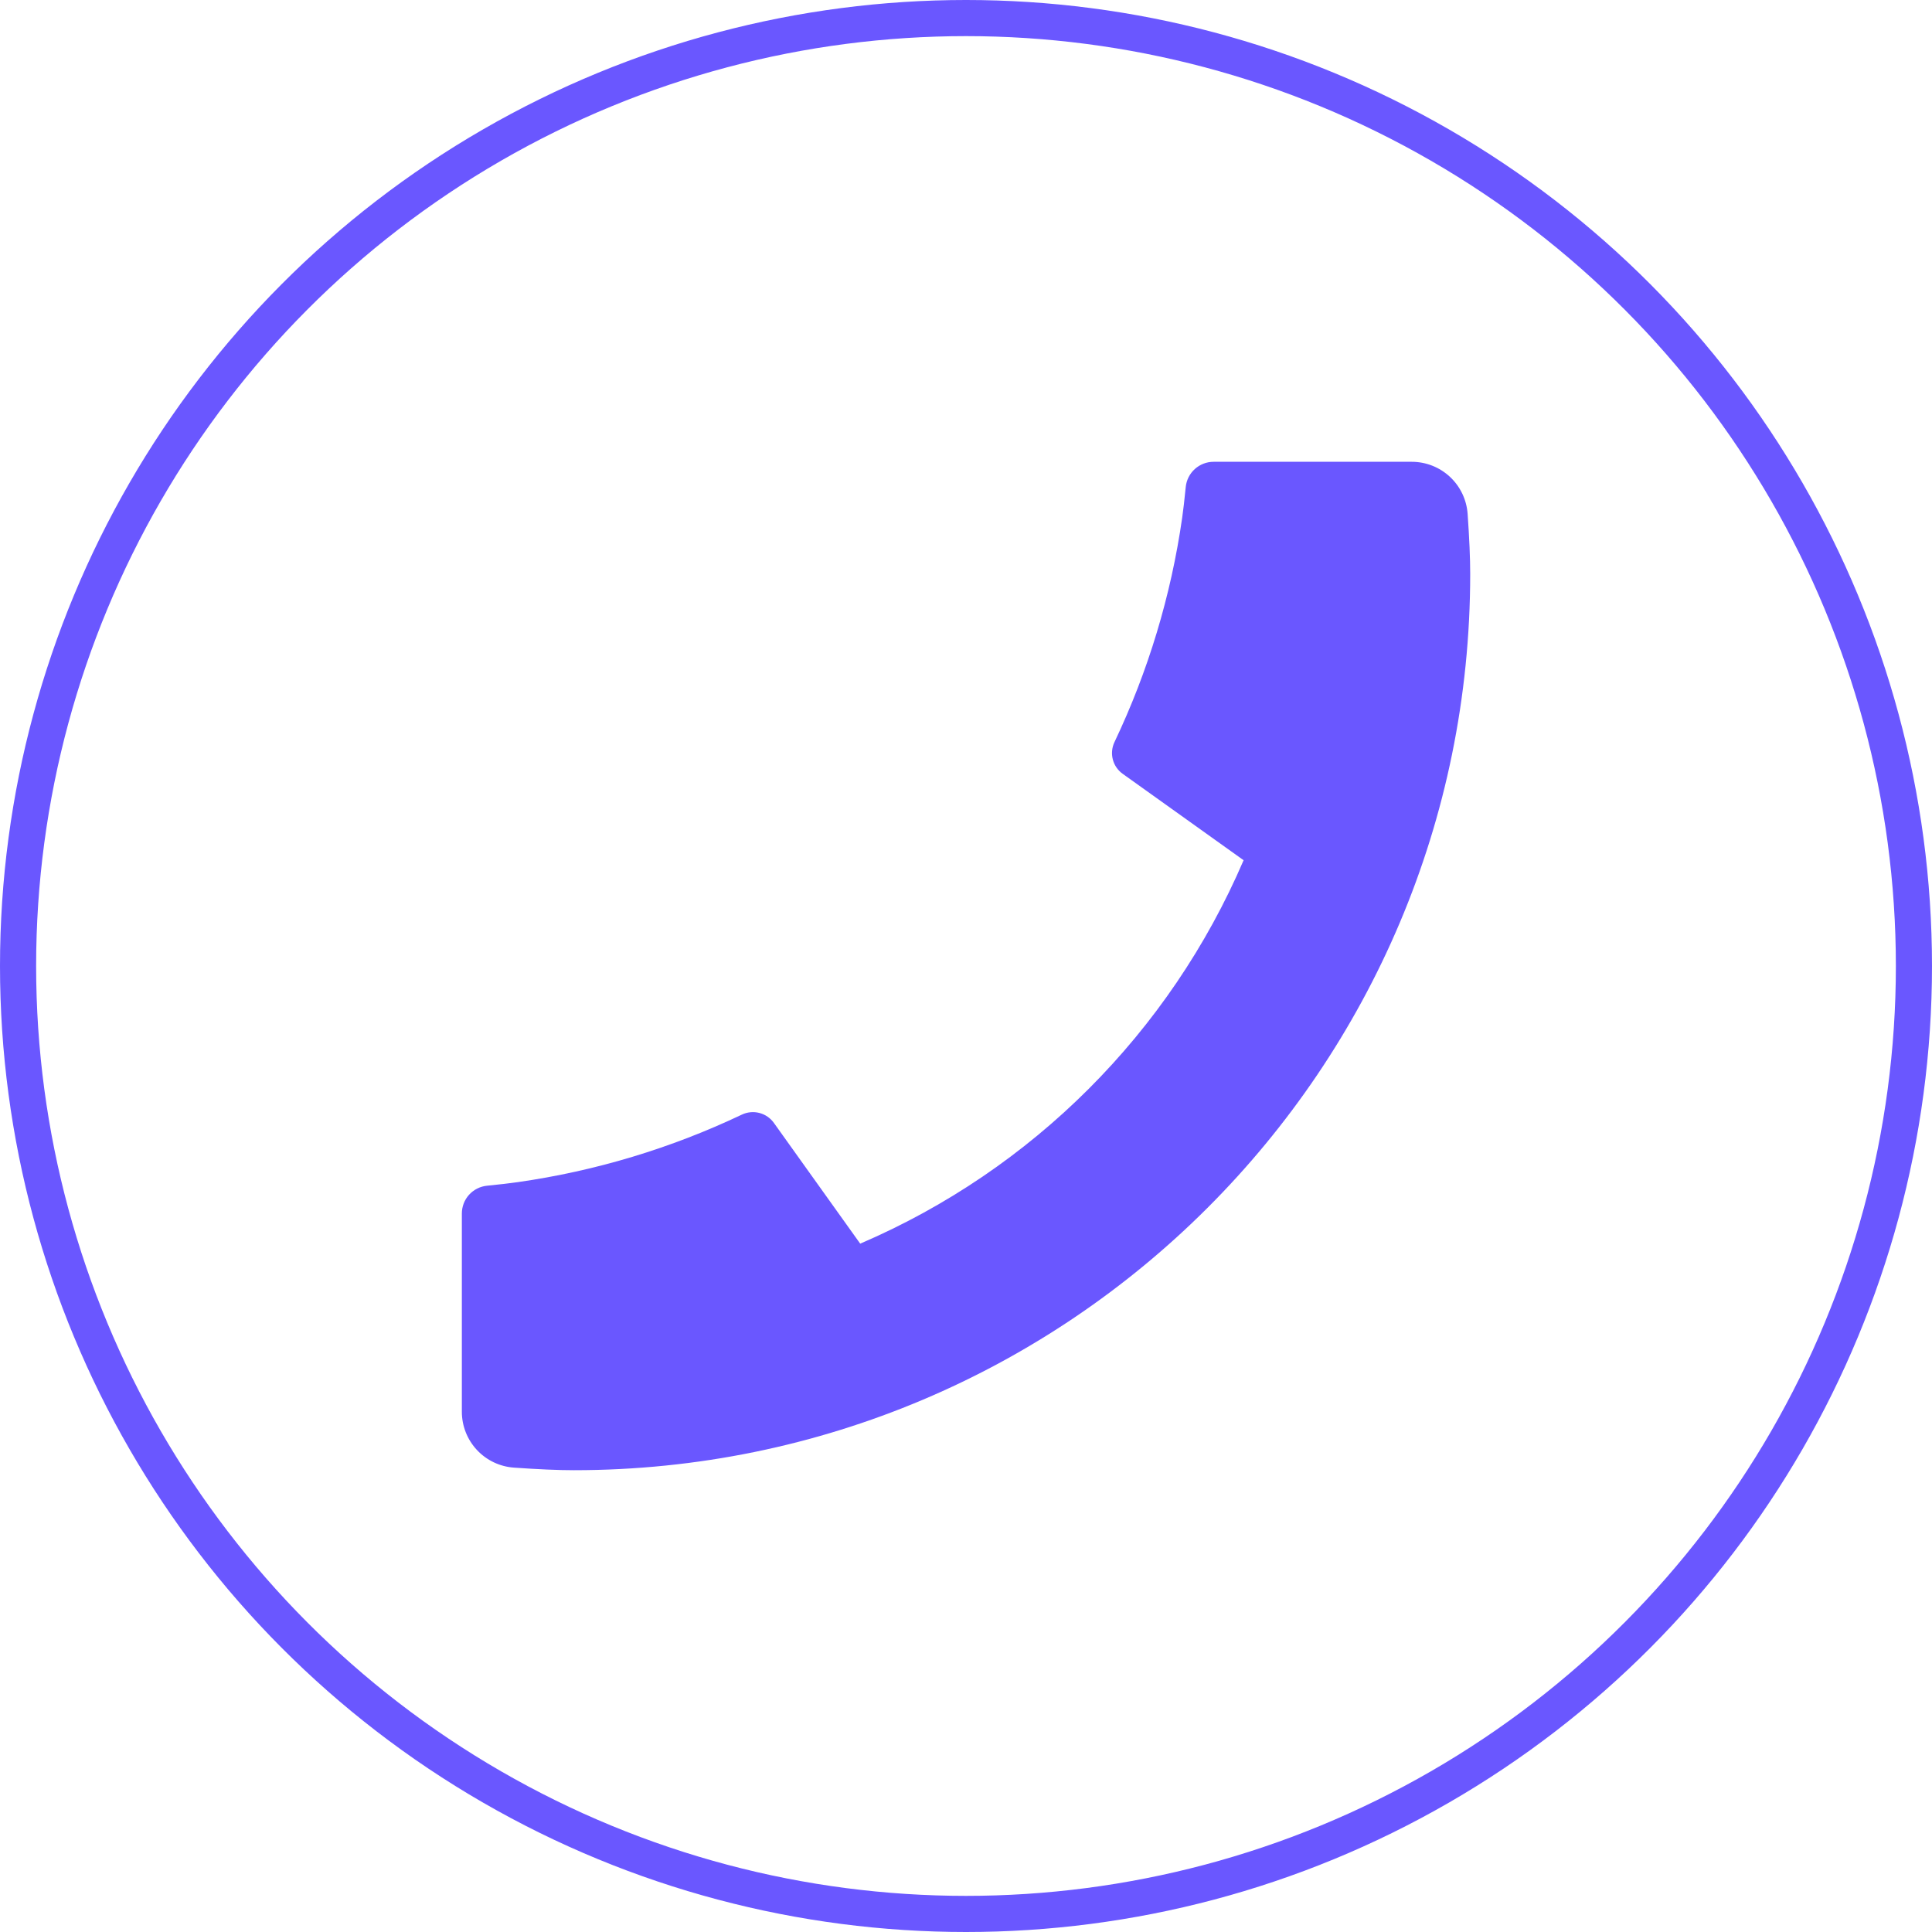
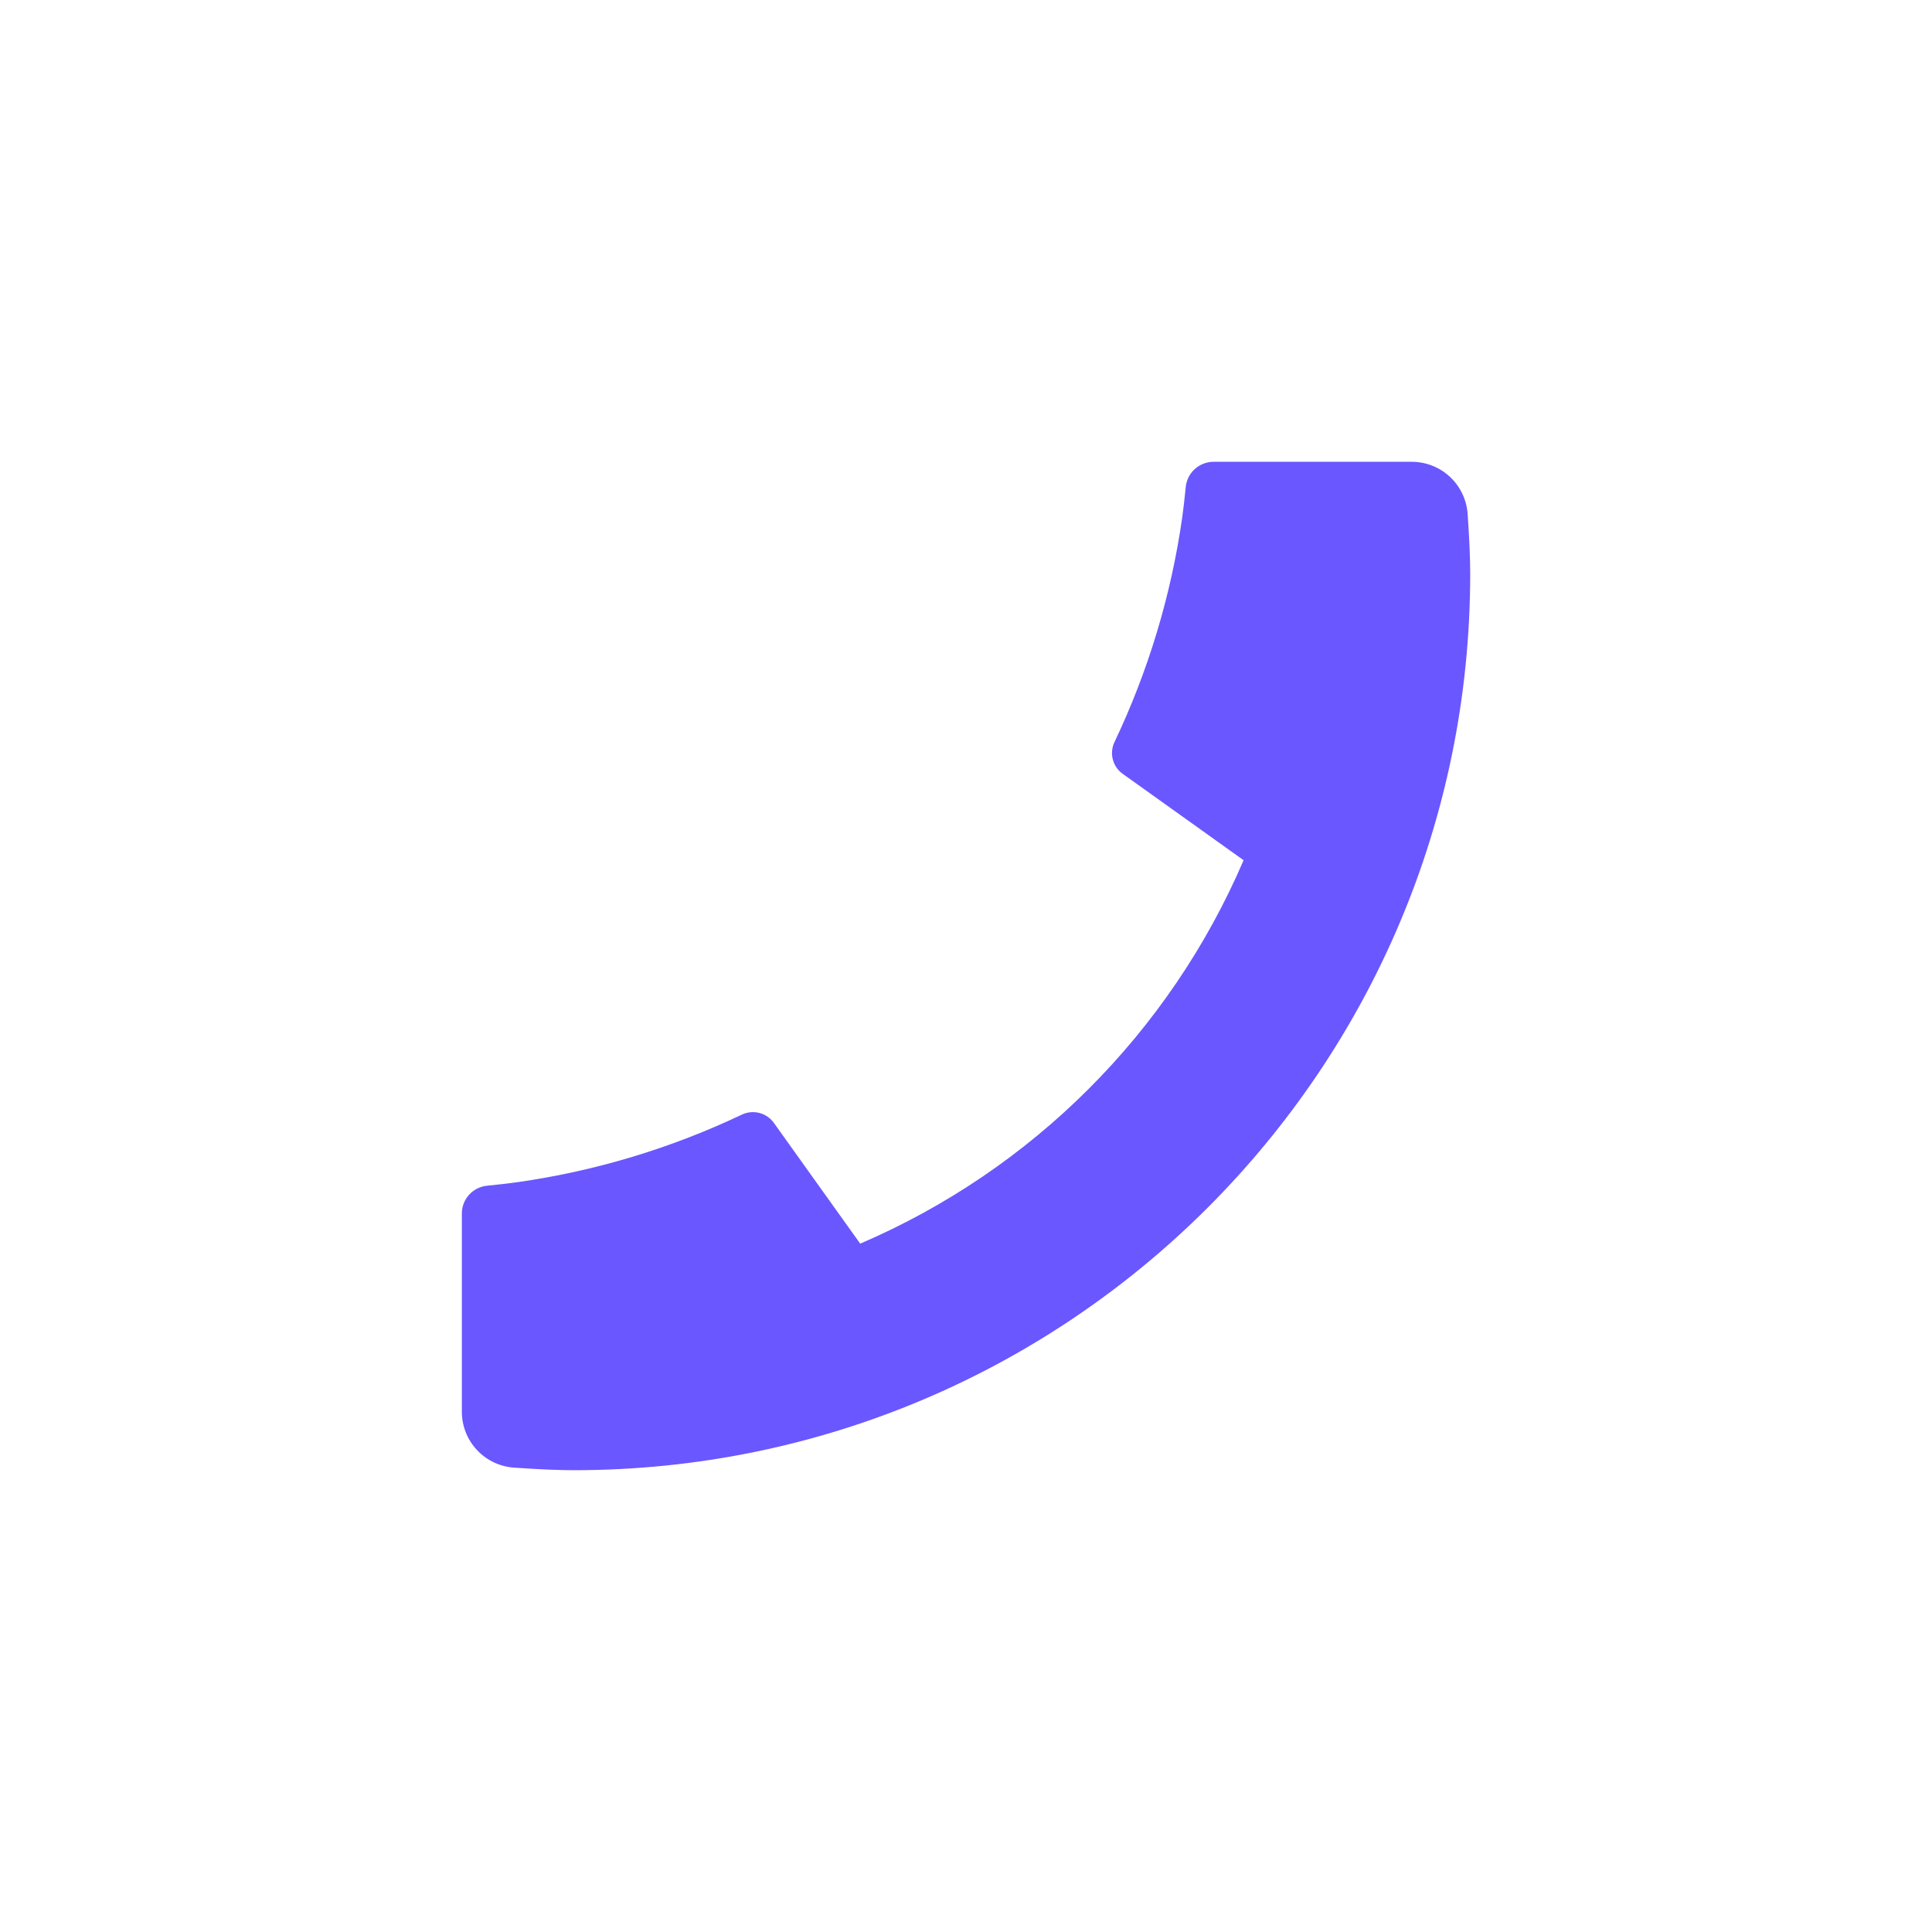
<svg xmlns="http://www.w3.org/2000/svg" width="1230" height="1230" viewBox="0 0 1230 1230" fill="none">
  <path d="M294.036 772.647V898.764C294.032 907.794 297.452 916.489 303.608 923.096C309.764 929.702 318.196 933.727 327.204 934.359C342.777 935.453 355.498 936 365.365 936C680.534 936 936 680.52 936 365.333C936 355.489 935.453 342.768 934.359 327.17C933.727 318.162 929.702 309.729 923.096 303.573C916.49 297.417 907.796 293.996 898.766 294H772.656C768.232 293.996 763.964 295.636 760.682 298.602C757.4 301.568 755.337 305.648 754.895 310.05C754.086 318.23 753.325 324.792 752.612 329.738C745.525 379.205 731 427.316 709.529 472.44C706.141 479.574 708.352 488.098 714.772 492.663L791.736 547.661C744.669 657.311 657.29 744.694 547.647 791.764L492.724 714.938C490.488 711.788 487.212 709.528 483.474 708.556C479.736 707.584 475.775 707.962 472.288 709.624C427.171 731.055 379.075 745.545 329.629 752.602C324.683 753.315 318.145 754.076 310.013 754.885C305.618 755.335 301.547 757.402 298.588 760.683C295.63 763.965 294.03 768.228 294.036 772.647Z" fill="#6A57FF" />
-   <circle cx="615" cy="615" r="603.5" stroke="#6A57FF" stroke-width="23" />
</svg>